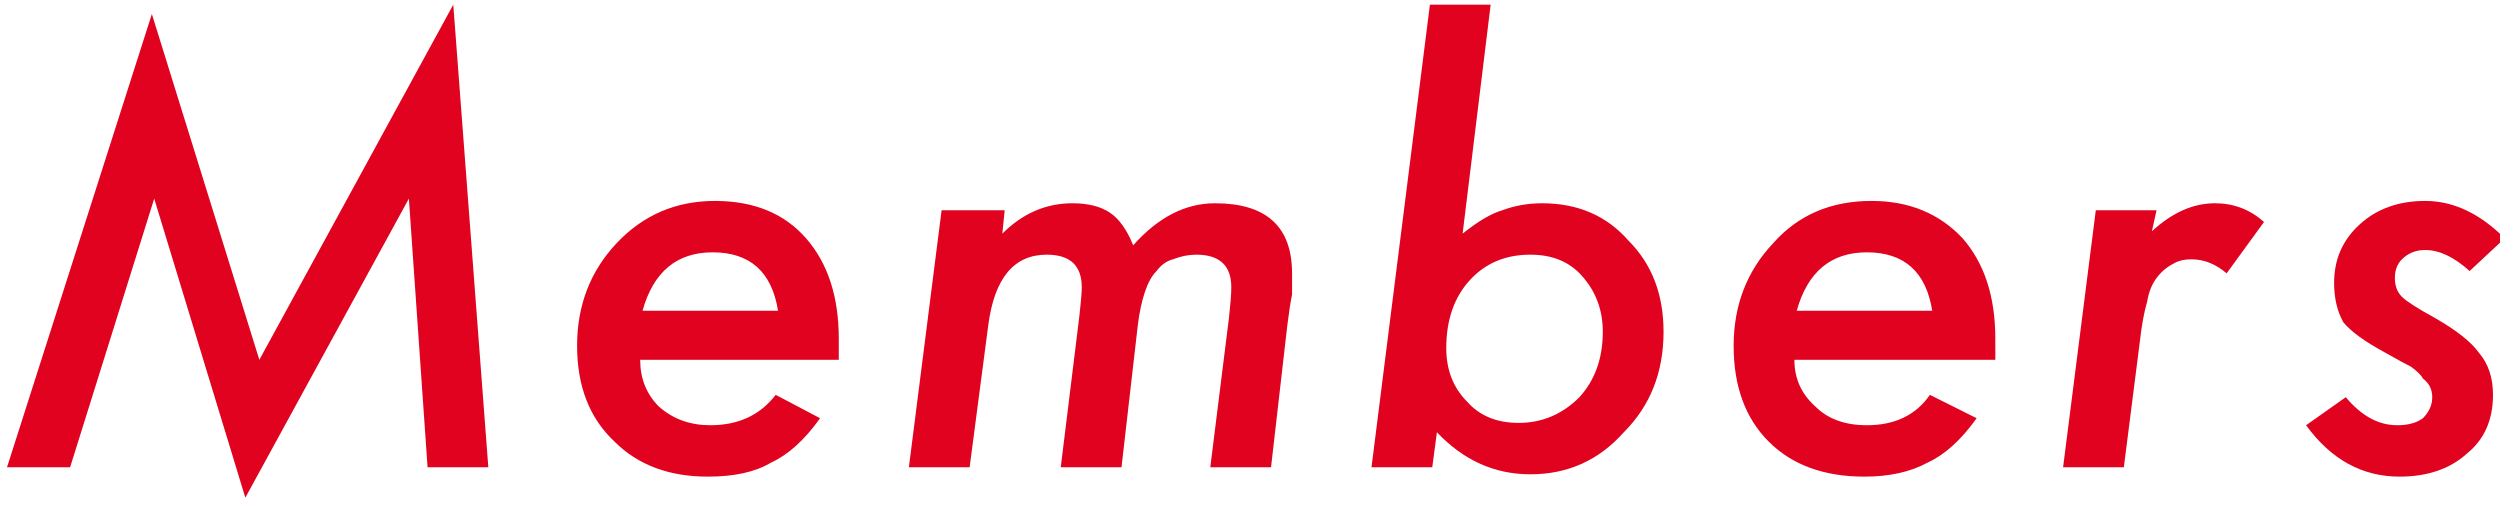
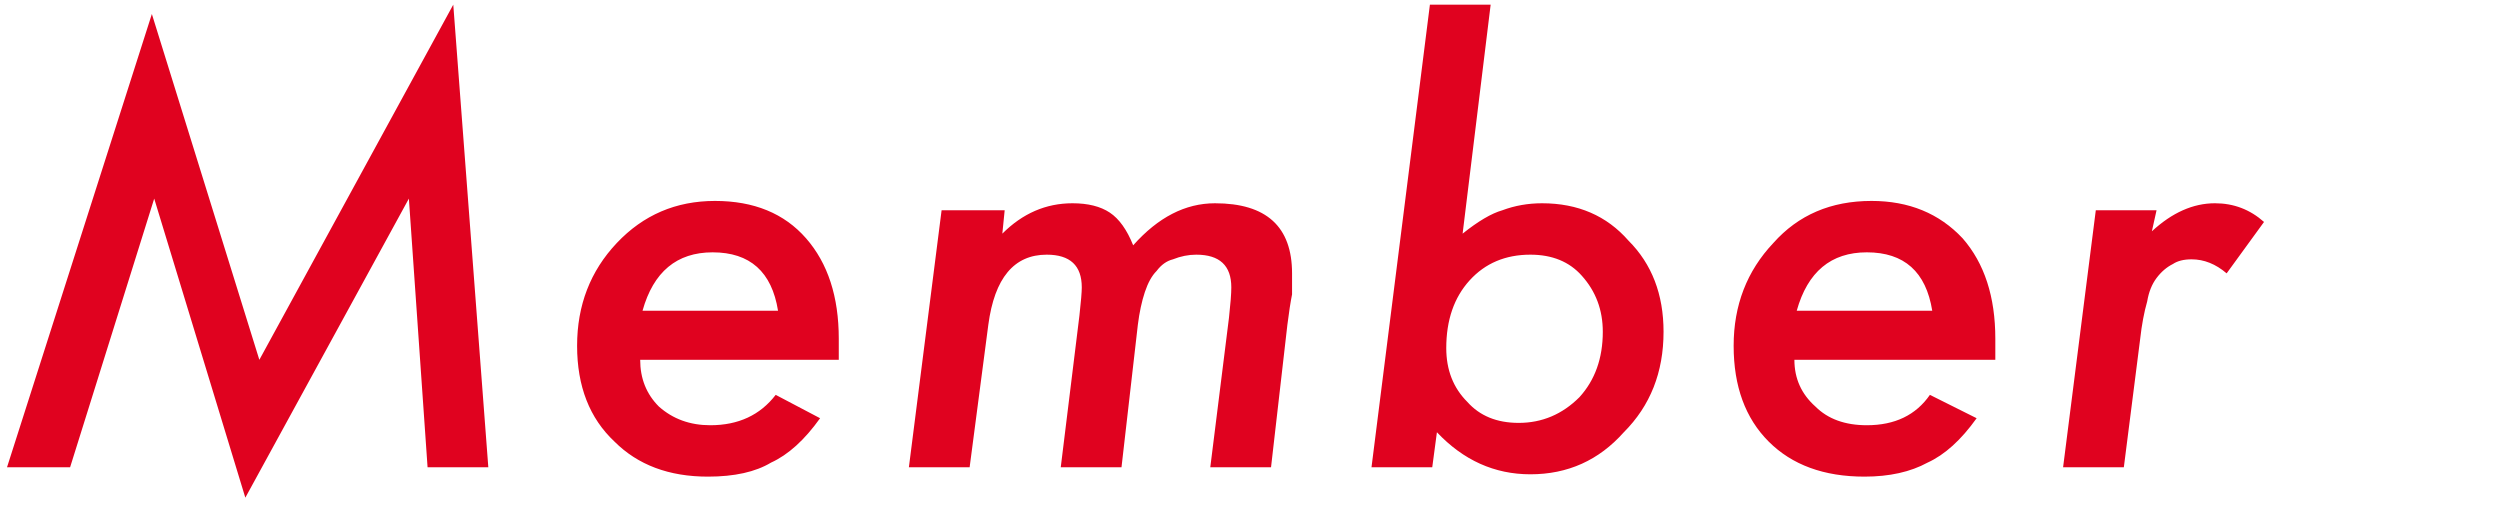
<svg xmlns="http://www.w3.org/2000/svg" version="1.2" viewBox="0 0 107 22" width="107" height="22">
  <style>.a{fill:#e0021f}</style>
-   <path class="a" d="m107.2 10.2l-1.5 1.4q-1-0.9-1.9-0.9-0.6 0-1 0.4-0.3 0.3-0.3 0.8 0 0.5 0.3 0.8 0.3 0.3 1.4 0.9 1.4 0.8 1.9 1.5 0.6 0.7 0.6 1.8 0 1.6-1.1 2.5-1.1 1-2.9 1-2.4 0-4-2.2l1.7-1.2q1 1.2 2.2 1.2 0.7 0 1.1-0.3 0.4-0.4 0.4-0.9 0-0.5-0.4-0.8-0.1-0.2-0.5-0.5-0.4-0.2-1.1-0.6-1.3-0.7-1.8-1.3-0.4-0.7-0.4-1.7 0-1.5 1.1-2.5 1.1-1 2.8-1 1.8 0 3.4 1.6z" />
  <path fill-rule="evenodd" class="a" d="m19.4 0.2l1.5 19.8h-2.6l-0.8-11.5-7 12.8-3.9-12.8-3.6 11.5h-2.7l6.2-19.4 4.6 14.8zm8 15.2q0 1.2 0.8 2 0.9 0.8 2.2 0.8 1.8 0 2.8-1.3l1.9 1q-1 1.4-2.1 1.9-1 0.6-2.7 0.6-2.5 0-4-1.5-1.6-1.5-1.6-4.1 0-2.6 1.7-4.4 1.7-1.8 4.2-1.8 2.5 0 3.9 1.6 1.4 1.6 1.4 4.3 0 0.3 0 0.9zm5.9-2.1q-0.4-2.5-2.8-2.5-2.3 0-3 2.5zm9.7-4.3l-0.1 1q1.3-1.3 3-1.3 1 0 1.6 0.4 0.6 0.4 1 1.4 1.6-1.8 3.5-1.8 3.3 0 3.3 3 0 0.3 0 0.9-0.1 0.5-0.2 1.3l-0.7 6.1h-2.6l0.8-6.4q0.1-0.9 0.1-1.3 0-1.4-1.5-1.4-0.5 0-1 0.2-0.4 0.1-0.7 0.5-0.3 0.3-0.5 0.9-0.2 0.6-0.3 1.4l-0.7 6.1h-2.6l0.8-6.5q0.1-0.9 0.1-1.2 0-1.4-1.5-1.4-2.1 0-2.5 3l-0.8 6.1h-2.6l1.4-11zm20.8-8.8l-1.2 9.8q1-0.8 1.7-1 0.8-0.3 1.7-0.3 2.3 0 3.7 1.6 1.5 1.5 1.5 3.9 0 2.6-1.7 4.3-1.6 1.8-4 1.8-2.3 0-4-1.8l-0.2 1.5h-2.6l2.5-19.8zm4.8 14q0-1.4-0.9-2.4-0.8-0.9-2.2-0.9-1.6 0-2.6 1.1-1 1.1-1 2.9 0 1.4 0.9 2.3 0.8 0.9 2.2 0.9 1.5 0 2.6-1.1 1-1.1 1-2.8zm8.2 1.2q0 1.2 0.9 2 0.8 0.8 2.2 0.8 1.8 0 2.7-1.3l2 1q-1 1.4-2.1 1.9-1.1 0.6-2.7 0.6-2.6 0-4.1-1.5-1.5-1.5-1.5-4.1 0-2.6 1.7-4.4 1.6-1.8 4.2-1.8 2.4 0 3.9 1.6 1.4 1.6 1.4 4.3 0 0.3 0 0.9zm5.9-2.1q-0.4-2.5-2.8-2.5-2.3 0-3 2.5zm9.6-4.3l-0.2 0.9q1.3-1.2 2.7-1.2 1.2 0 2.1 0.8l-1.6 2.2q-0.7-0.6-1.5-0.6-0.5 0-0.8 0.2-0.4 0.2-0.7 0.6-0.3 0.4-0.4 1-0.2 0.7-0.3 1.6l-0.7 5.5h-2.6l1.4-11z" />
</svg>